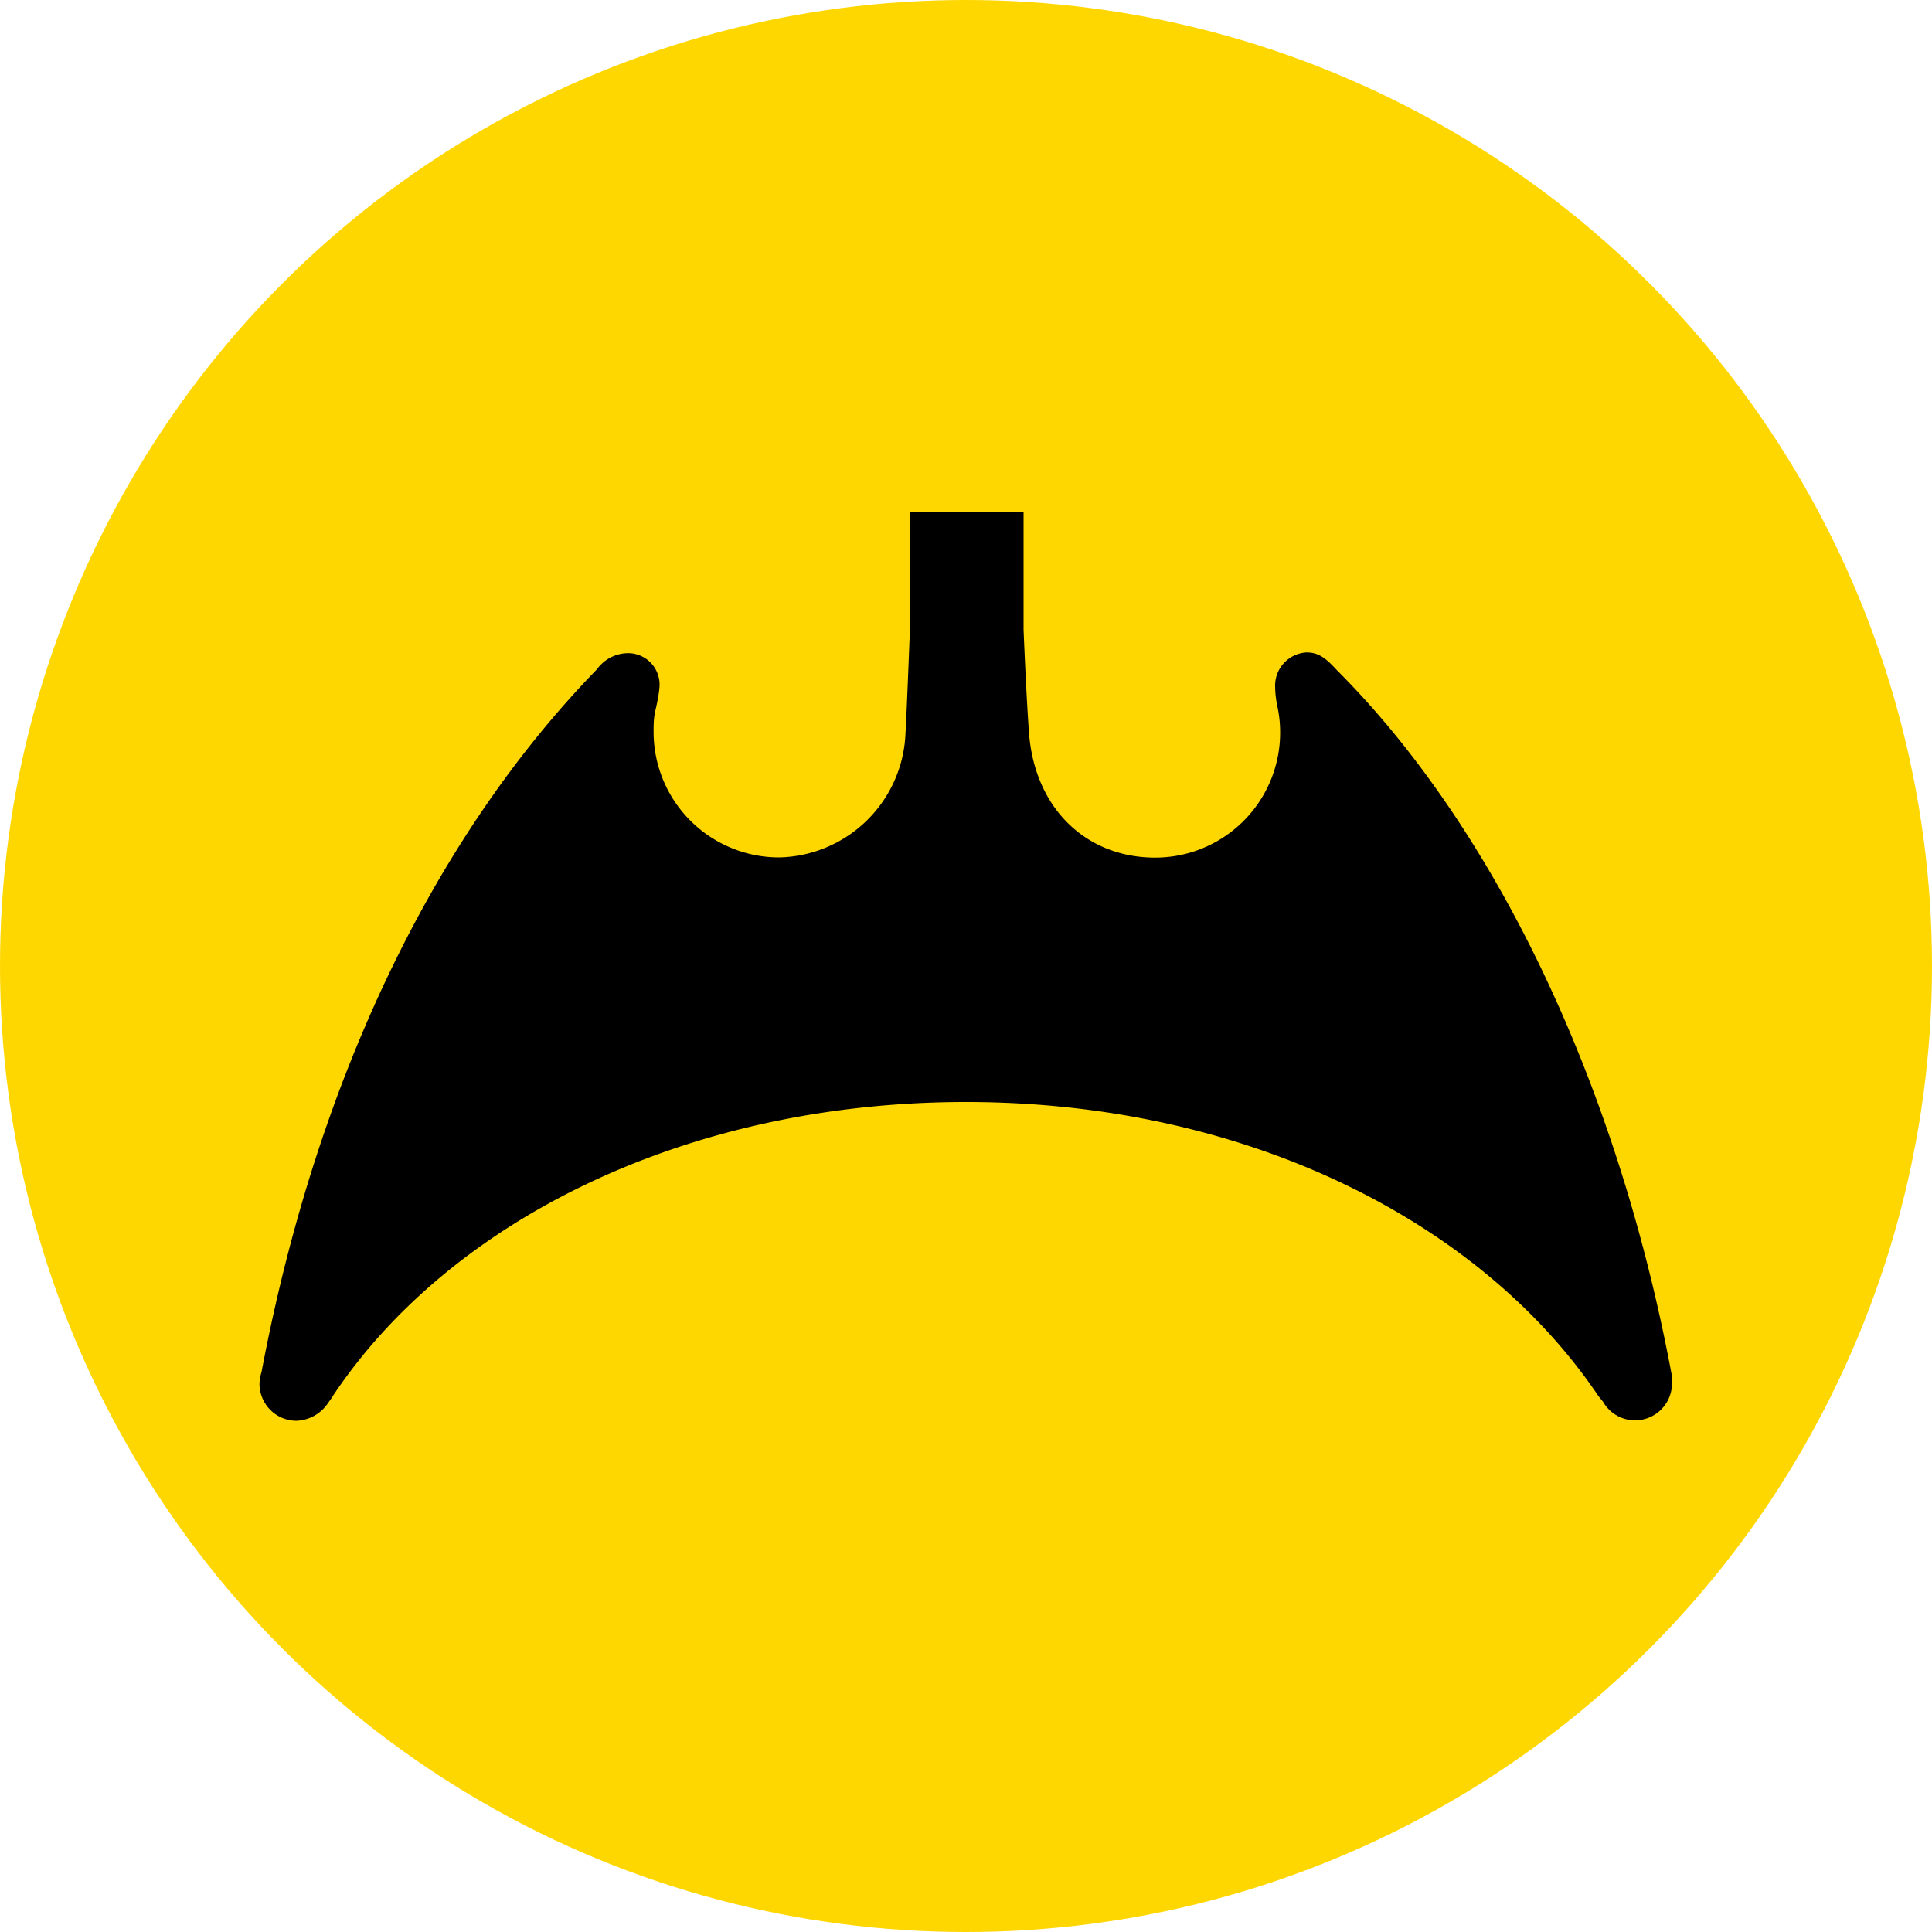
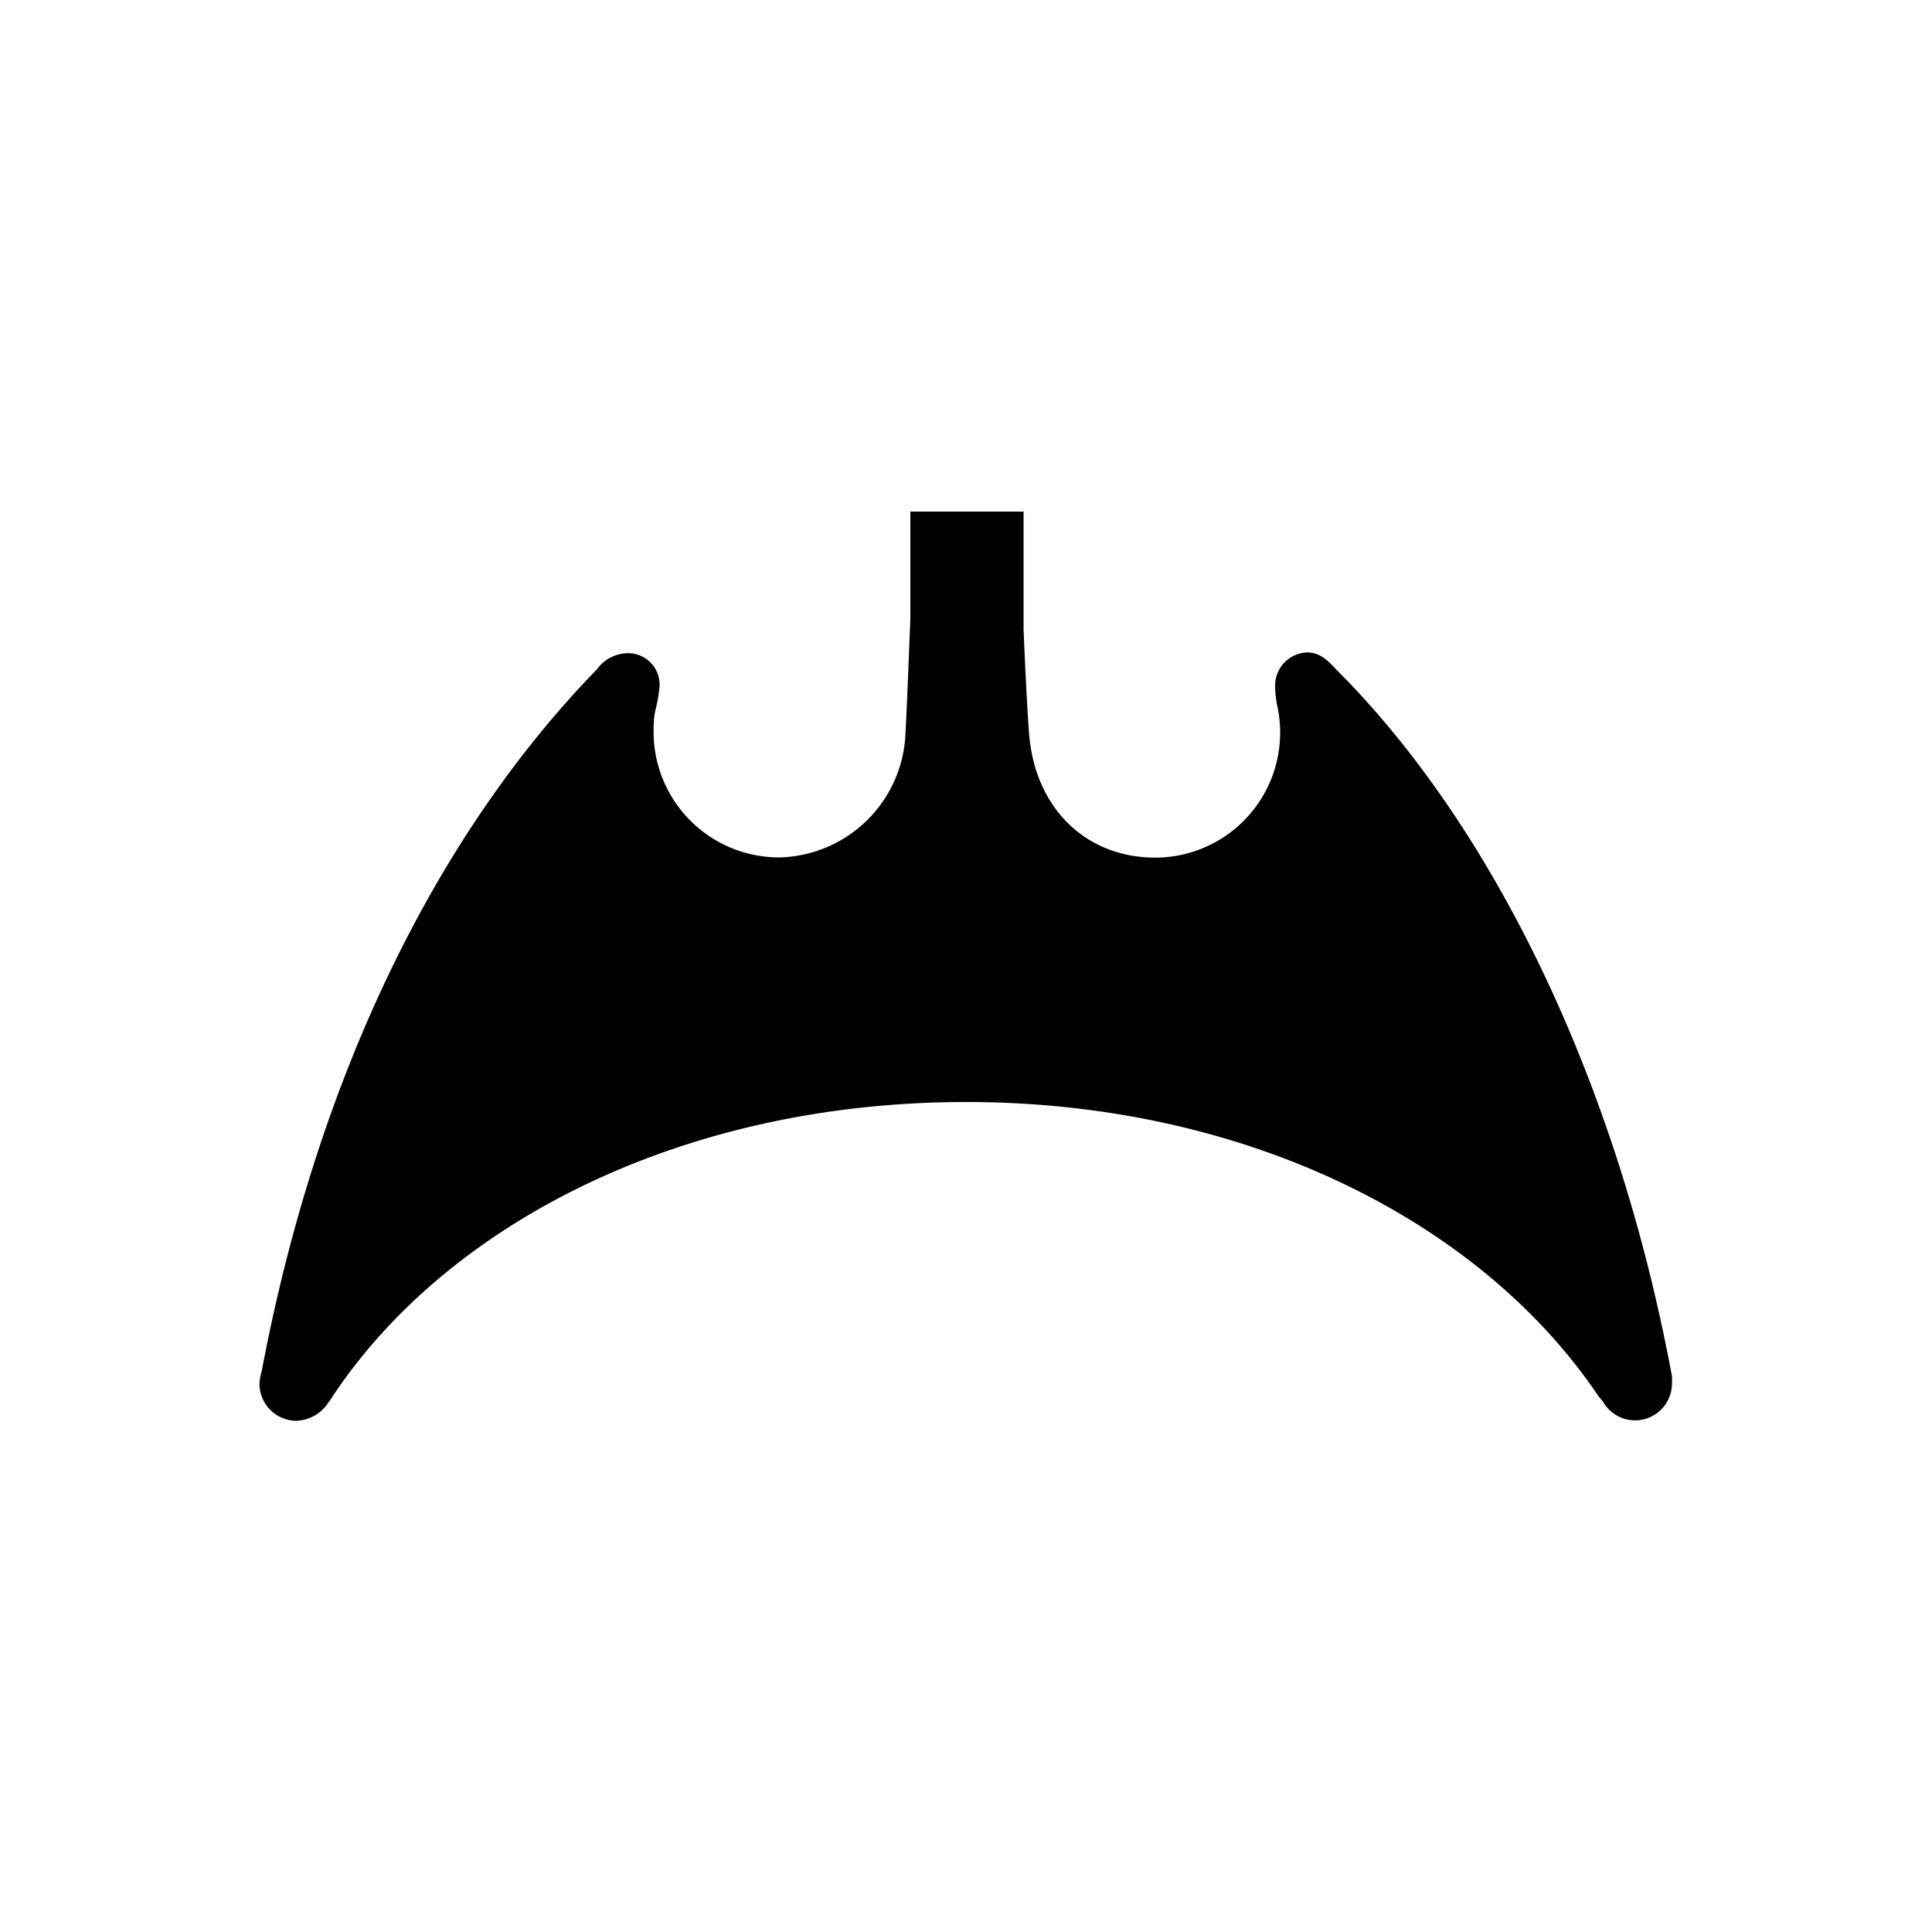
<svg xmlns="http://www.w3.org/2000/svg" viewBox="0 0 100 100">
  <defs>
    <style>.cls-1{fill:gold;}</style>
  </defs>
  <title>福山市</title>
  <g id="レイヤー_2" data-name="レイヤー 2">
    <g id="svg2897">
-       <circle class="cls-1" cx="50" cy="50" r="50" />
      <path id="path2386" d="M47.12,26.48V32c-.09,2.32-.19,4.87-.25,5.91a6.69,6.69,0,0,1-6.54,6.47,6.5,6.5,0,0,1-6.5-6.47c0-.39,0-.76.1-1.17s.21-1,.21-1.31a1.63,1.63,0,0,0-1.71-1.62,2,2,0,0,0-1.53.83C22.7,43.07,16.46,55.53,13.54,71a2.6,2.6,0,0,0-.11.62,1.92,1.92,0,0,0,1.91,1.92A2.06,2.06,0,0,0,17,72.59s.13-.17.24-.35c6-9,18.19-15.2,32.76-15.2s26.69,6.24,32.74,15.23l.23.28a1.91,1.91,0,0,0,3.57-1,1.65,1.65,0,0,0,0-.32c-2.89-15.53-9.39-28.59-17.34-36.54-.52-.56-.9-.92-1.57-.92A1.72,1.72,0,0,0,66,35.53a5.47,5.47,0,0,0,.14,1.14,6.39,6.39,0,0,1,.12,1.25h0a6.47,6.47,0,0,1-6.47,6.47c-3.57,0-6.24-2.55-6.53-6.47-.1-1.36-.2-3.4-.28-5.33V26.48Z" />
    </g>
  </g>
</svg>